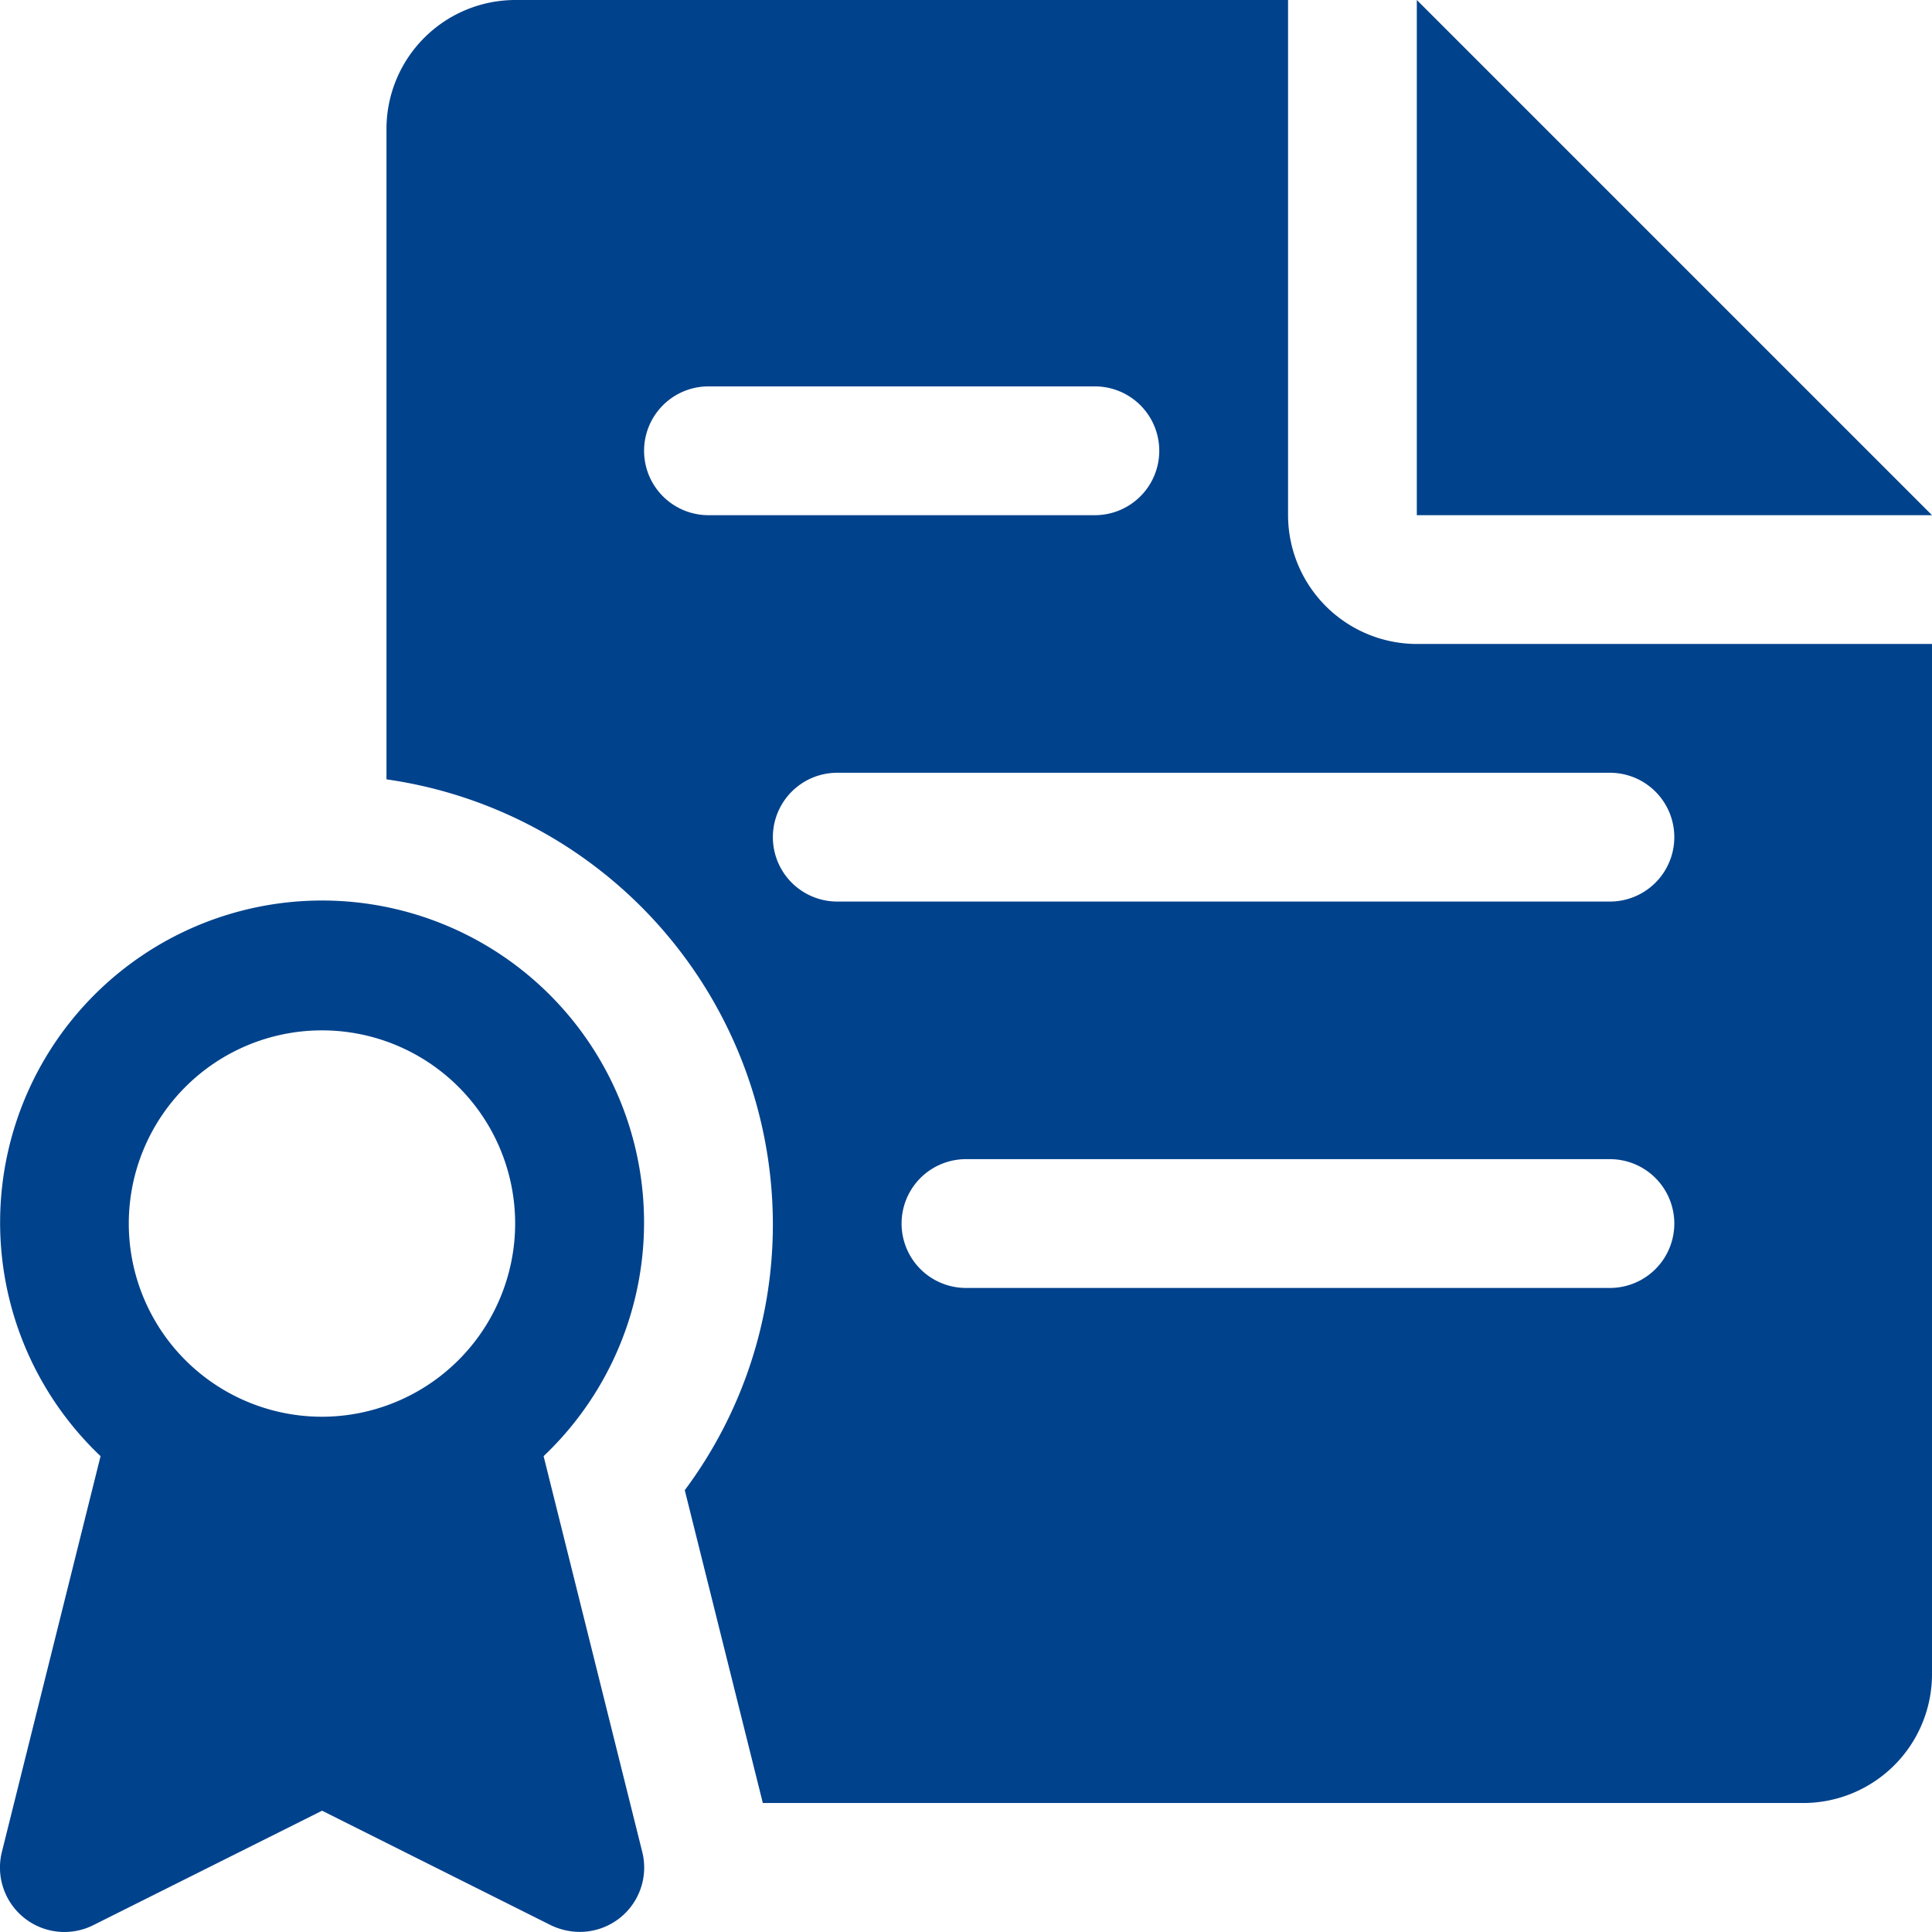
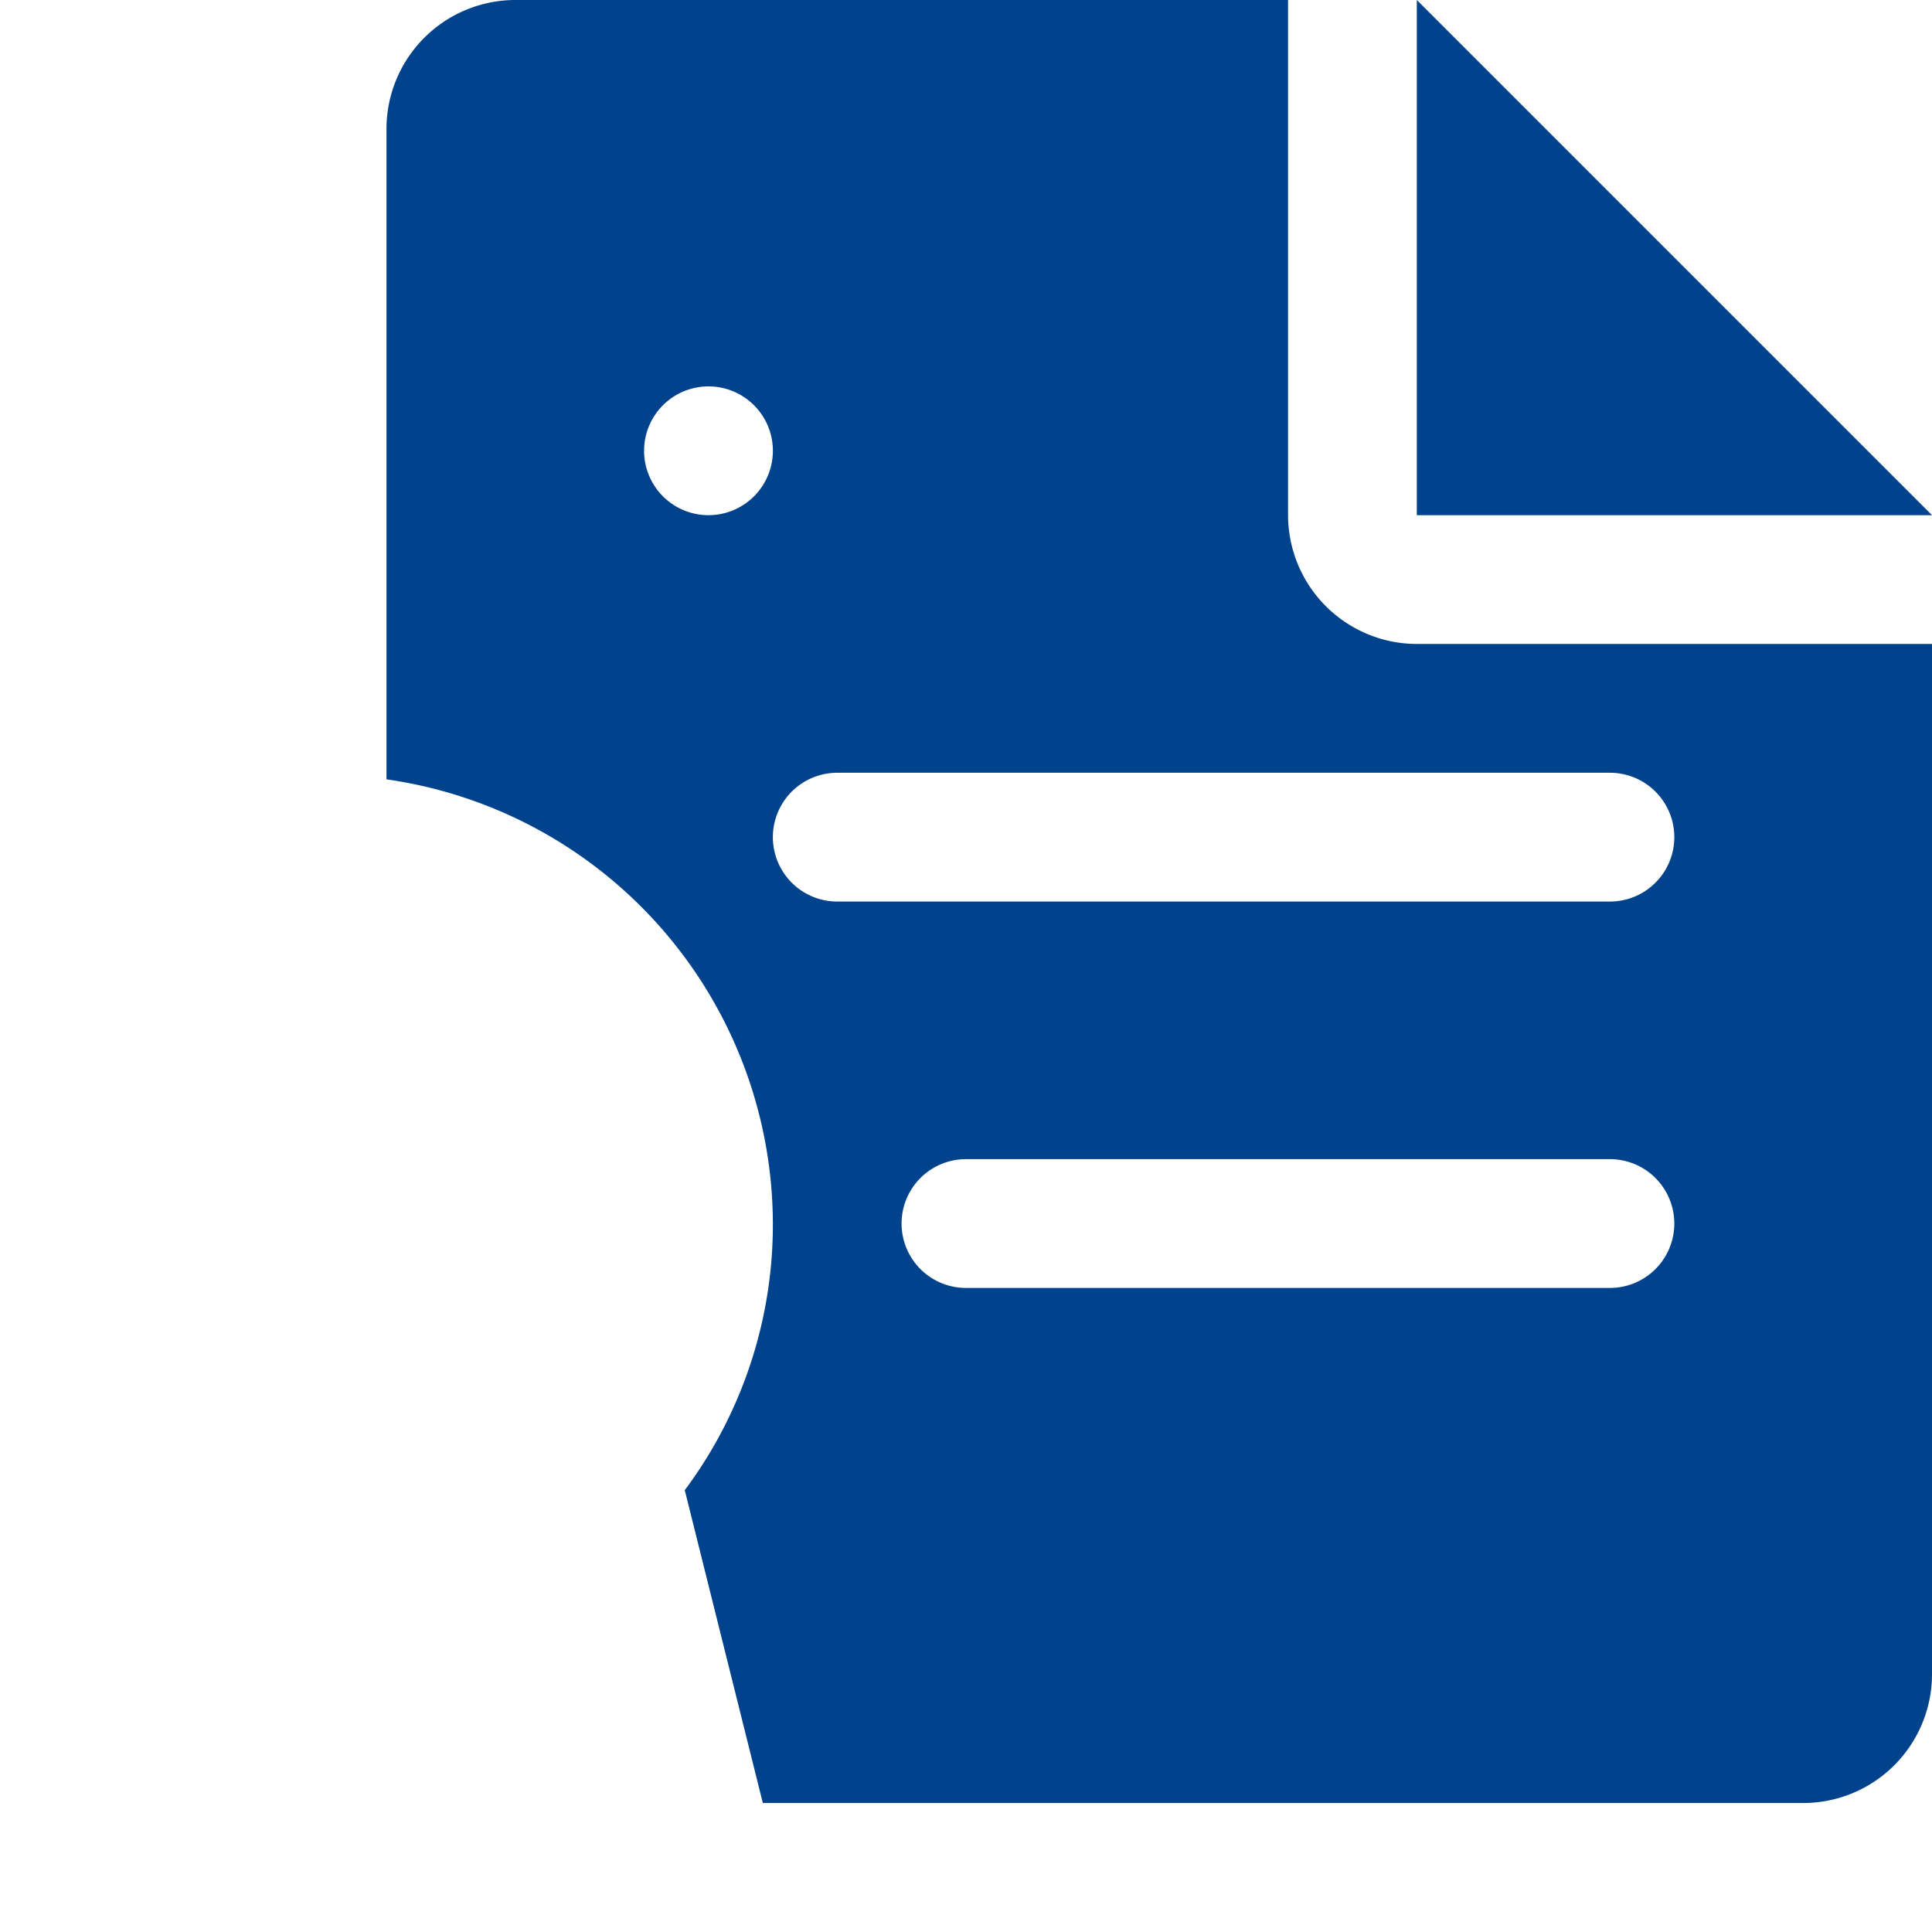
<svg xmlns="http://www.w3.org/2000/svg" width="69.606" height="69.604" viewBox="0 0 69.606 69.604">
  <defs>
    <style>.a{fill:#01428c;}</style>
  </defs>
  <g transform="translate(13.924 44.082)">
    <path class="a" d="M96.022,304.007Z" transform="translate(-96.022 -304.007)" />
  </g>
  <g transform="translate(51.045 0)">
    <path class="a" d="M352.022.007V18.568h18.561Z" transform="translate(-352.022 -0.007)" />
  </g>
  <g transform="translate(0 32.481)">
-     <path class="a" d="M23.139,258.247l-3.554-14.259a11.6,11.6,0,1,0-15.962,0L.068,258.247a2.322,2.322,0,0,0,3.29,2.64l8.246-4.125,8.241,4.125a2.417,2.417,0,0,0,1.039.241,2.318,2.318,0,0,0,2.255-2.882ZM11.6,242.568a6.96,6.96,0,1,1,6.96-6.96A6.969,6.969,0,0,1,11.6,242.568Z" transform="translate(0 -224.007)" />
-   </g>
+     </g>
  <g transform="translate(13.924 0)">
    <g transform="translate(0 0)">
-       <path class="a" d="M133.144,23.208a4.648,4.648,0,0,1-4.64-4.64V.007H100.662a4.648,4.648,0,0,0-4.64,4.64V28.085a16.211,16.211,0,0,1,13.921,16,16.016,16.016,0,0,1-3.174,9.61l2.812,11.271h37.483a4.642,4.642,0,0,0,4.64-4.64V23.208Zm-25.521-4.64a2.32,2.32,0,0,1,0-4.64h13.921a2.32,2.32,0,1,1,0,4.64ZM140.1,46.409H116.9a2.32,2.32,0,1,1,0-4.64h23.2a2.32,2.32,0,0,1,0,4.64Zm0-13.921H112.263a2.32,2.32,0,1,1,0-4.64H140.1a2.32,2.32,0,0,1,0,4.64Z" transform="translate(-96.022 -0.007)" />
+       <path class="a" d="M133.144,23.208a4.648,4.648,0,0,1-4.64-4.64V.007H100.662a4.648,4.648,0,0,0-4.64,4.64V28.085a16.211,16.211,0,0,1,13.921,16,16.016,16.016,0,0,1-3.174,9.61l2.812,11.271h37.483a4.642,4.642,0,0,0,4.64-4.64V23.208Zm-25.521-4.64a2.32,2.32,0,0,1,0-4.64a2.32,2.32,0,1,1,0,4.64ZM140.1,46.409H116.9a2.32,2.32,0,1,1,0-4.64h23.2a2.32,2.32,0,0,1,0,4.64Zm0-13.921H112.263a2.32,2.32,0,1,1,0-4.64H140.1a2.32,2.32,0,0,1,0,4.64Z" transform="translate(-96.022 -0.007)" />
    </g>
  </g>
</svg>